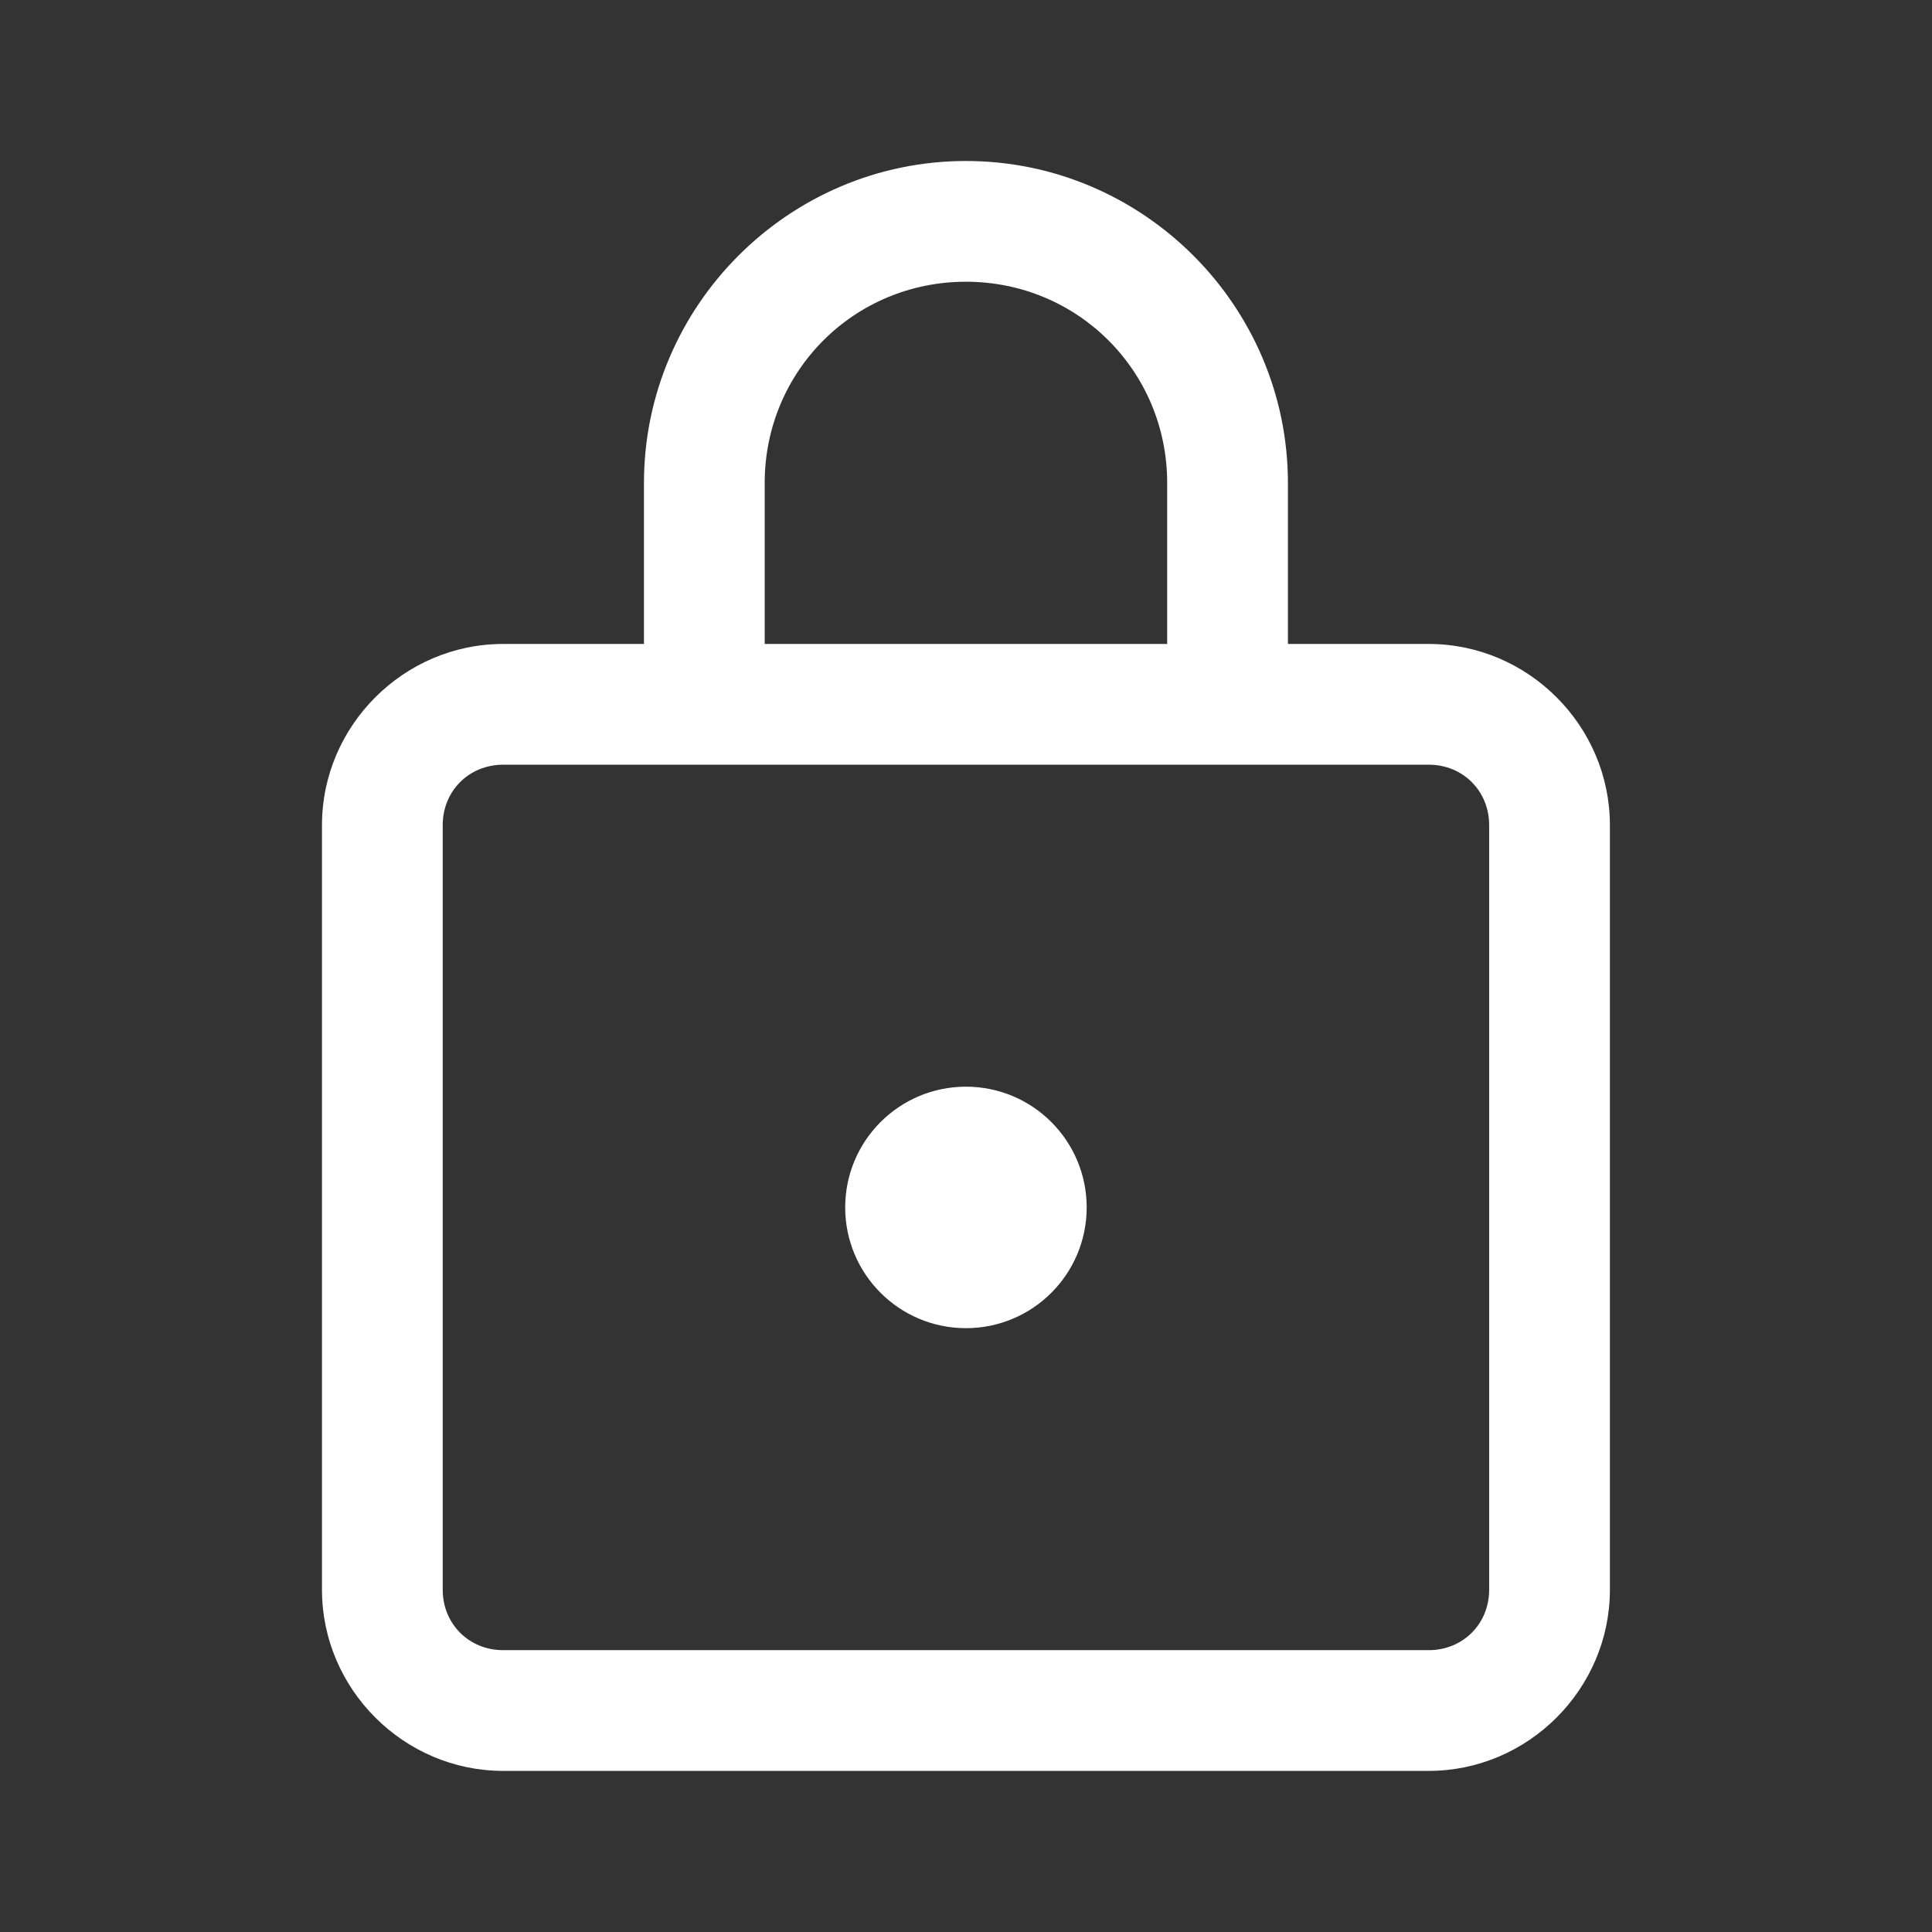
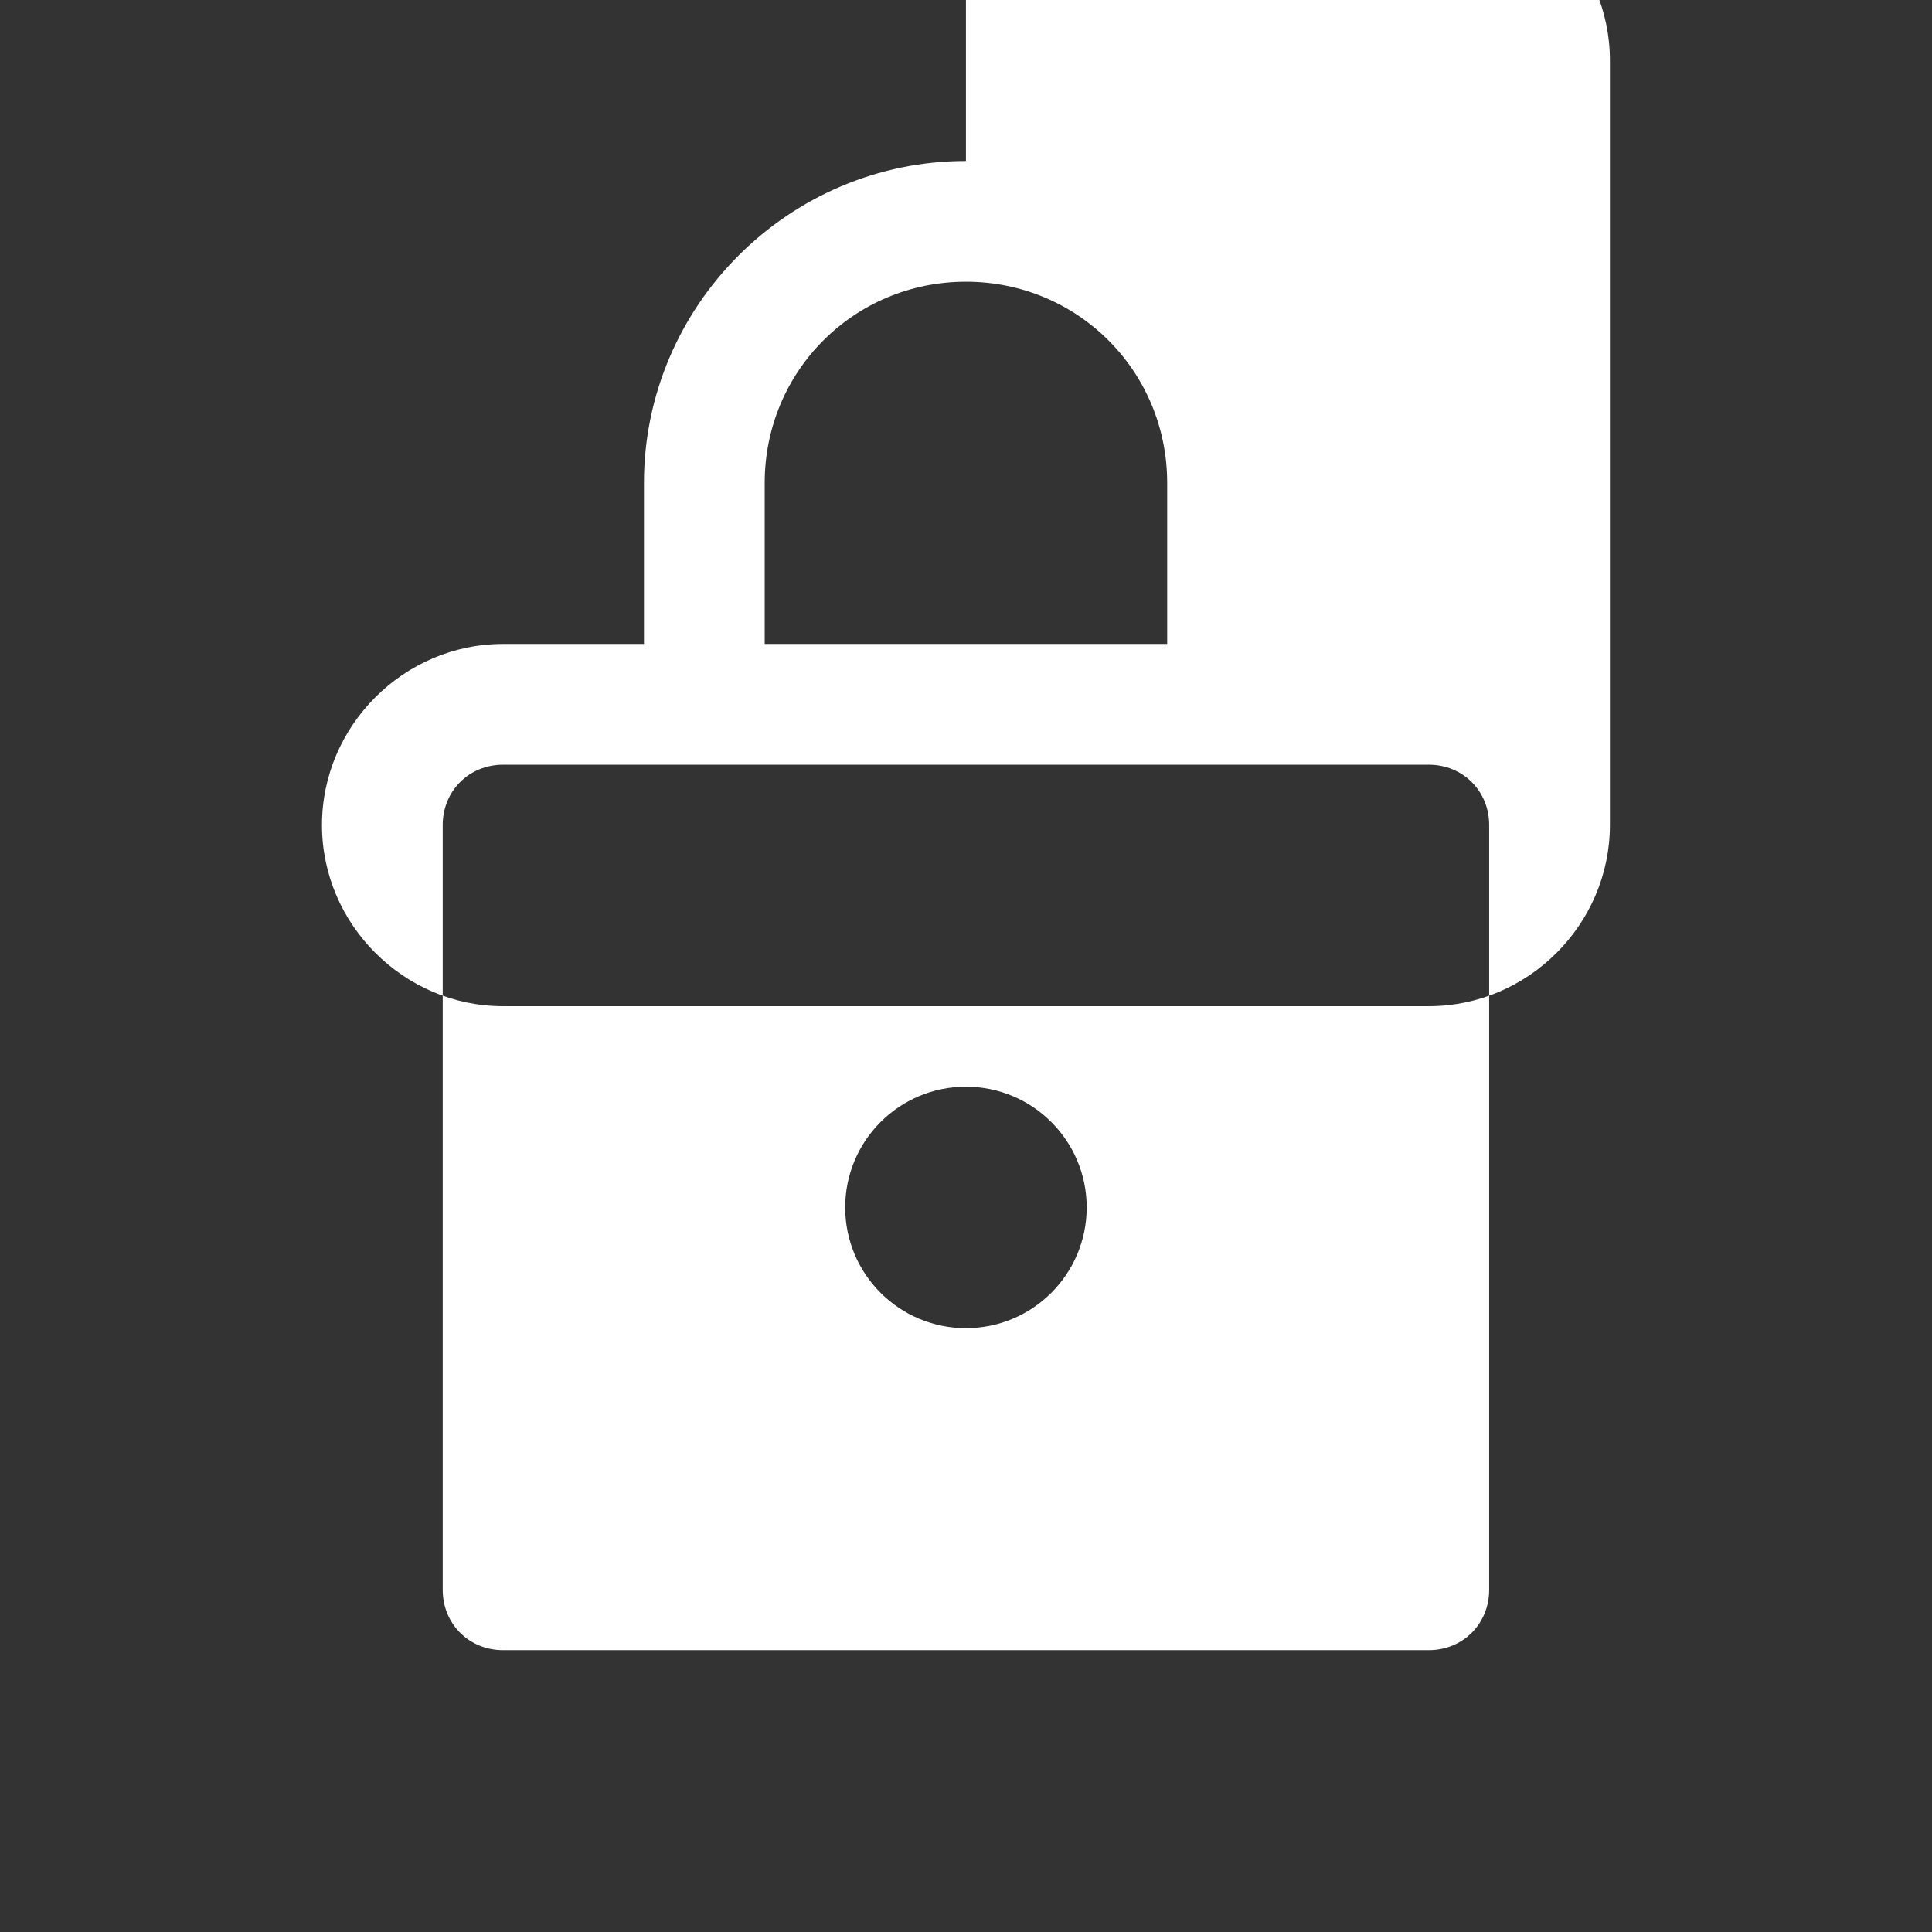
<svg xmlns="http://www.w3.org/2000/svg" viewBox="0,0,256,256" width="48px" height="48px" fill-rule="nonzero">
  <rect x="0" y="0" width="256" height="256" fill="#333333" stroke="none" />
  <g fill="#ffffff" fill-rule="nonzero" stroke="none" stroke-width="1" stroke-linecap="butt" stroke-linejoin="miter" stroke-miterlimit="10" stroke-dasharray="" stroke-dashoffset="0" font-family="none" font-weight="none" font-size="none" text-anchor="none" style="mix-blend-mode: normal">
    <g transform="scale(5.333,5.333)">
-       <path d="M24,4c-4.401,0 -8,3.599 -8,8v4h-3.5c-2.467,0 -4.5,2.033 -4.5,4.5v19c0,2.467 2.033,4.5 4.5,4.5h23c2.467,0 4.5,-2.033 4.5,-4.5v-19c0,-2.467 -2.033,-4.5 -4.5,-4.5h-3.5v-4c0,-4.401 -3.599,-8 -8,-8zM24,7c2.779,0 5,2.221 5,5v4h-10v-4c0,-2.779 2.221,-5 5,-5zM12.5,19h23c0.847,0 1.5,0.653 1.5,1.5v19c0,0.847 -0.653,1.5 -1.5,1.5h-23c-0.847,0 -1.5,-0.653 -1.5,-1.5v-19c0,-0.847 0.653,-1.5 1.5,-1.5zM24,27c-1.657,0 -3,1.343 -3,3c0,1.657 1.343,3 3,3c1.657,0 3,-1.343 3,-3c0,-1.657 -1.343,-3 -3,-3z" />
+       <path d="M24,4c-4.401,0 -8,3.599 -8,8v4h-3.5c-2.467,0 -4.5,2.033 -4.5,4.5c0,2.467 2.033,4.5 4.5,4.5h23c2.467,0 4.5,-2.033 4.5,-4.5v-19c0,-2.467 -2.033,-4.5 -4.5,-4.5h-3.5v-4c0,-4.401 -3.599,-8 -8,-8zM24,7c2.779,0 5,2.221 5,5v4h-10v-4c0,-2.779 2.221,-5 5,-5zM12.5,19h23c0.847,0 1.5,0.653 1.5,1.5v19c0,0.847 -0.653,1.5 -1.5,1.5h-23c-0.847,0 -1.5,-0.653 -1.5,-1.5v-19c0,-0.847 0.653,-1.5 1.5,-1.5zM24,27c-1.657,0 -3,1.343 -3,3c0,1.657 1.343,3 3,3c1.657,0 3,-1.343 3,-3c0,-1.657 -1.343,-3 -3,-3z" />
    </g>
  </g>
</svg>